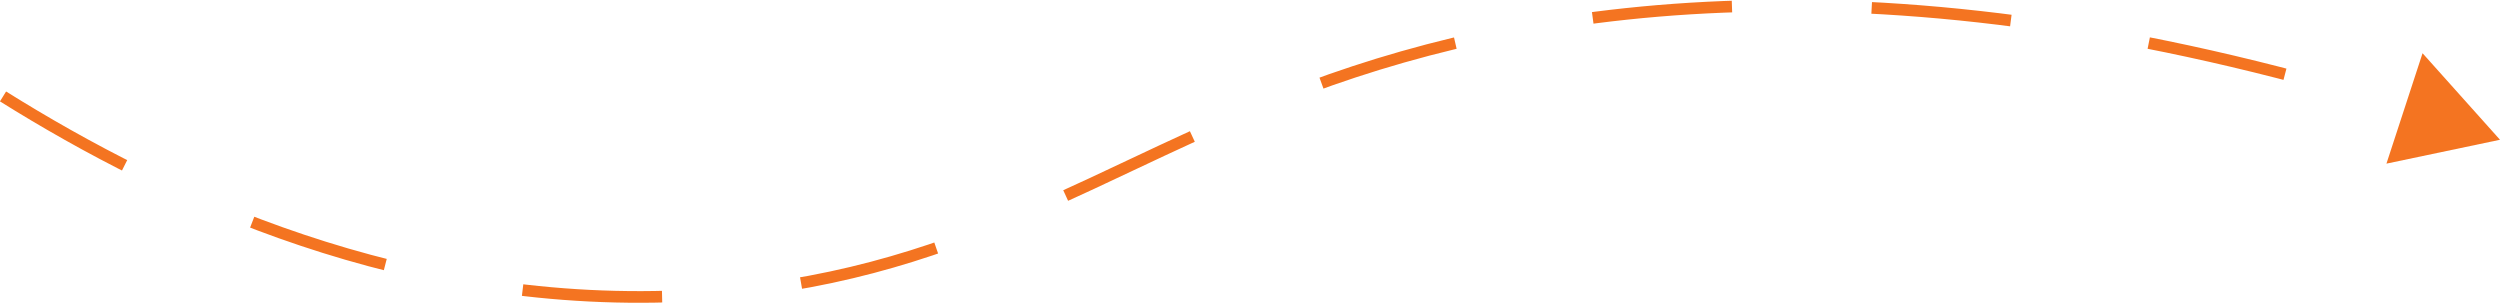
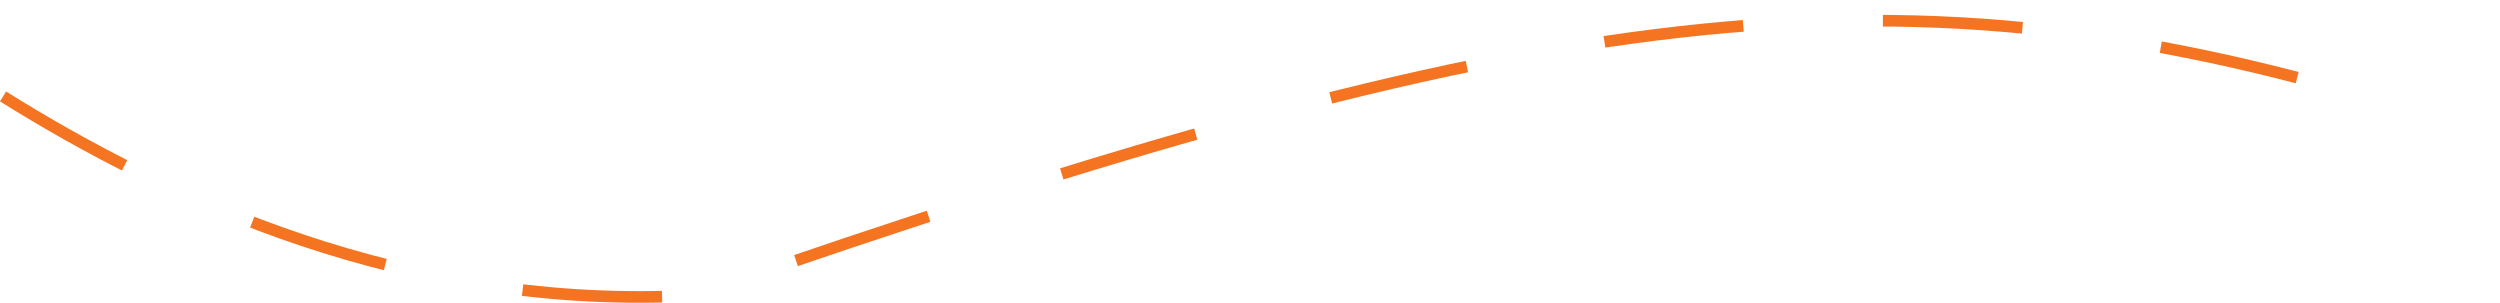
<svg xmlns="http://www.w3.org/2000/svg" viewBox="0 0 214.65 25.99">
  <defs>
    <style>.cls-1{fill:none;stroke:#f47421;stroke-miterlimit:10;stroke-dasharray:12 12;}.cls-2{fill:#f47421;}</style>
  </defs>
  <title>Asset 1</title>
  <g id="Layer_2" data-name="Layer 2">
    <g id="Layer_1-2" data-name="Layer 1">
-       <path class="cls-1" d="M.26,8.28C14.21,17,35,26.77,59.65,25.36c22.55-1.29,34.8-11.19,52.7-17.82C132.58,0,163.11-4.41,207.84,9.73" />
-       <polygon class="cls-2" points="204.9 14.05 214.65 12 208 4.57 204.9 14.05" />
+       <path class="cls-1" d="M.26,8.28C14.21,17,35,26.77,59.65,25.36C132.58,0,163.11-4.41,207.84,9.73" />
    </g>
  </g>
</svg>